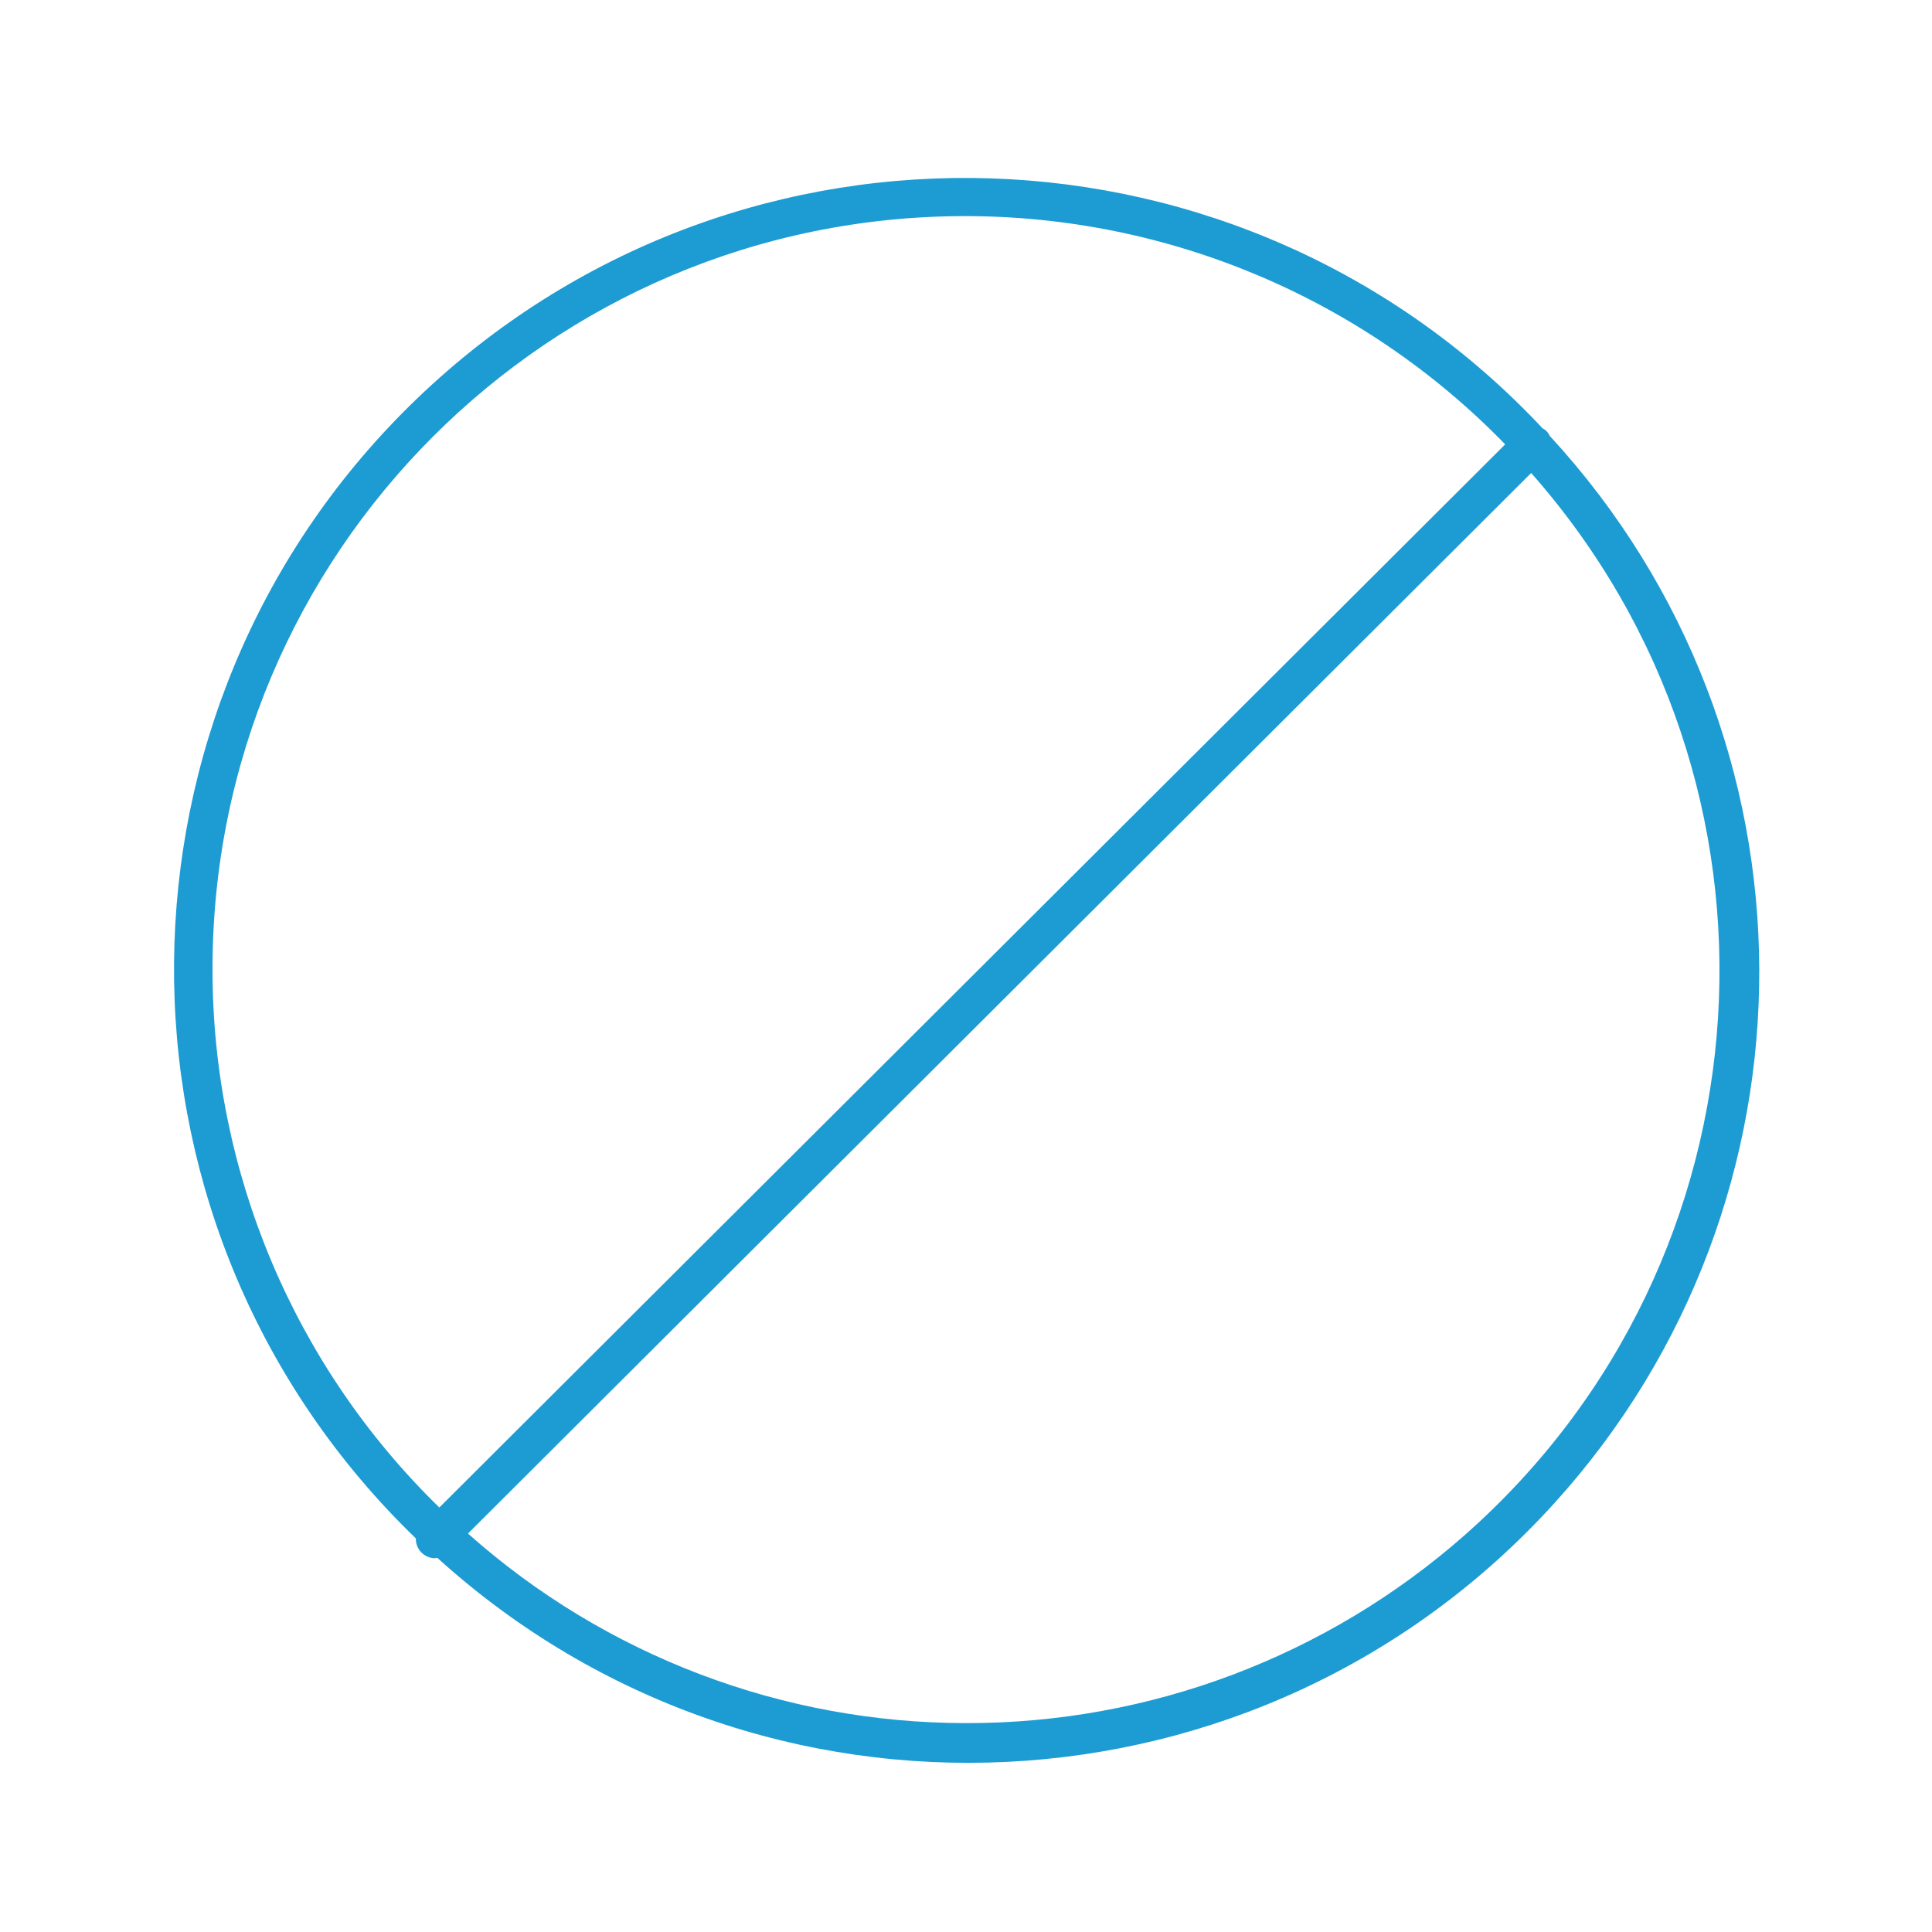
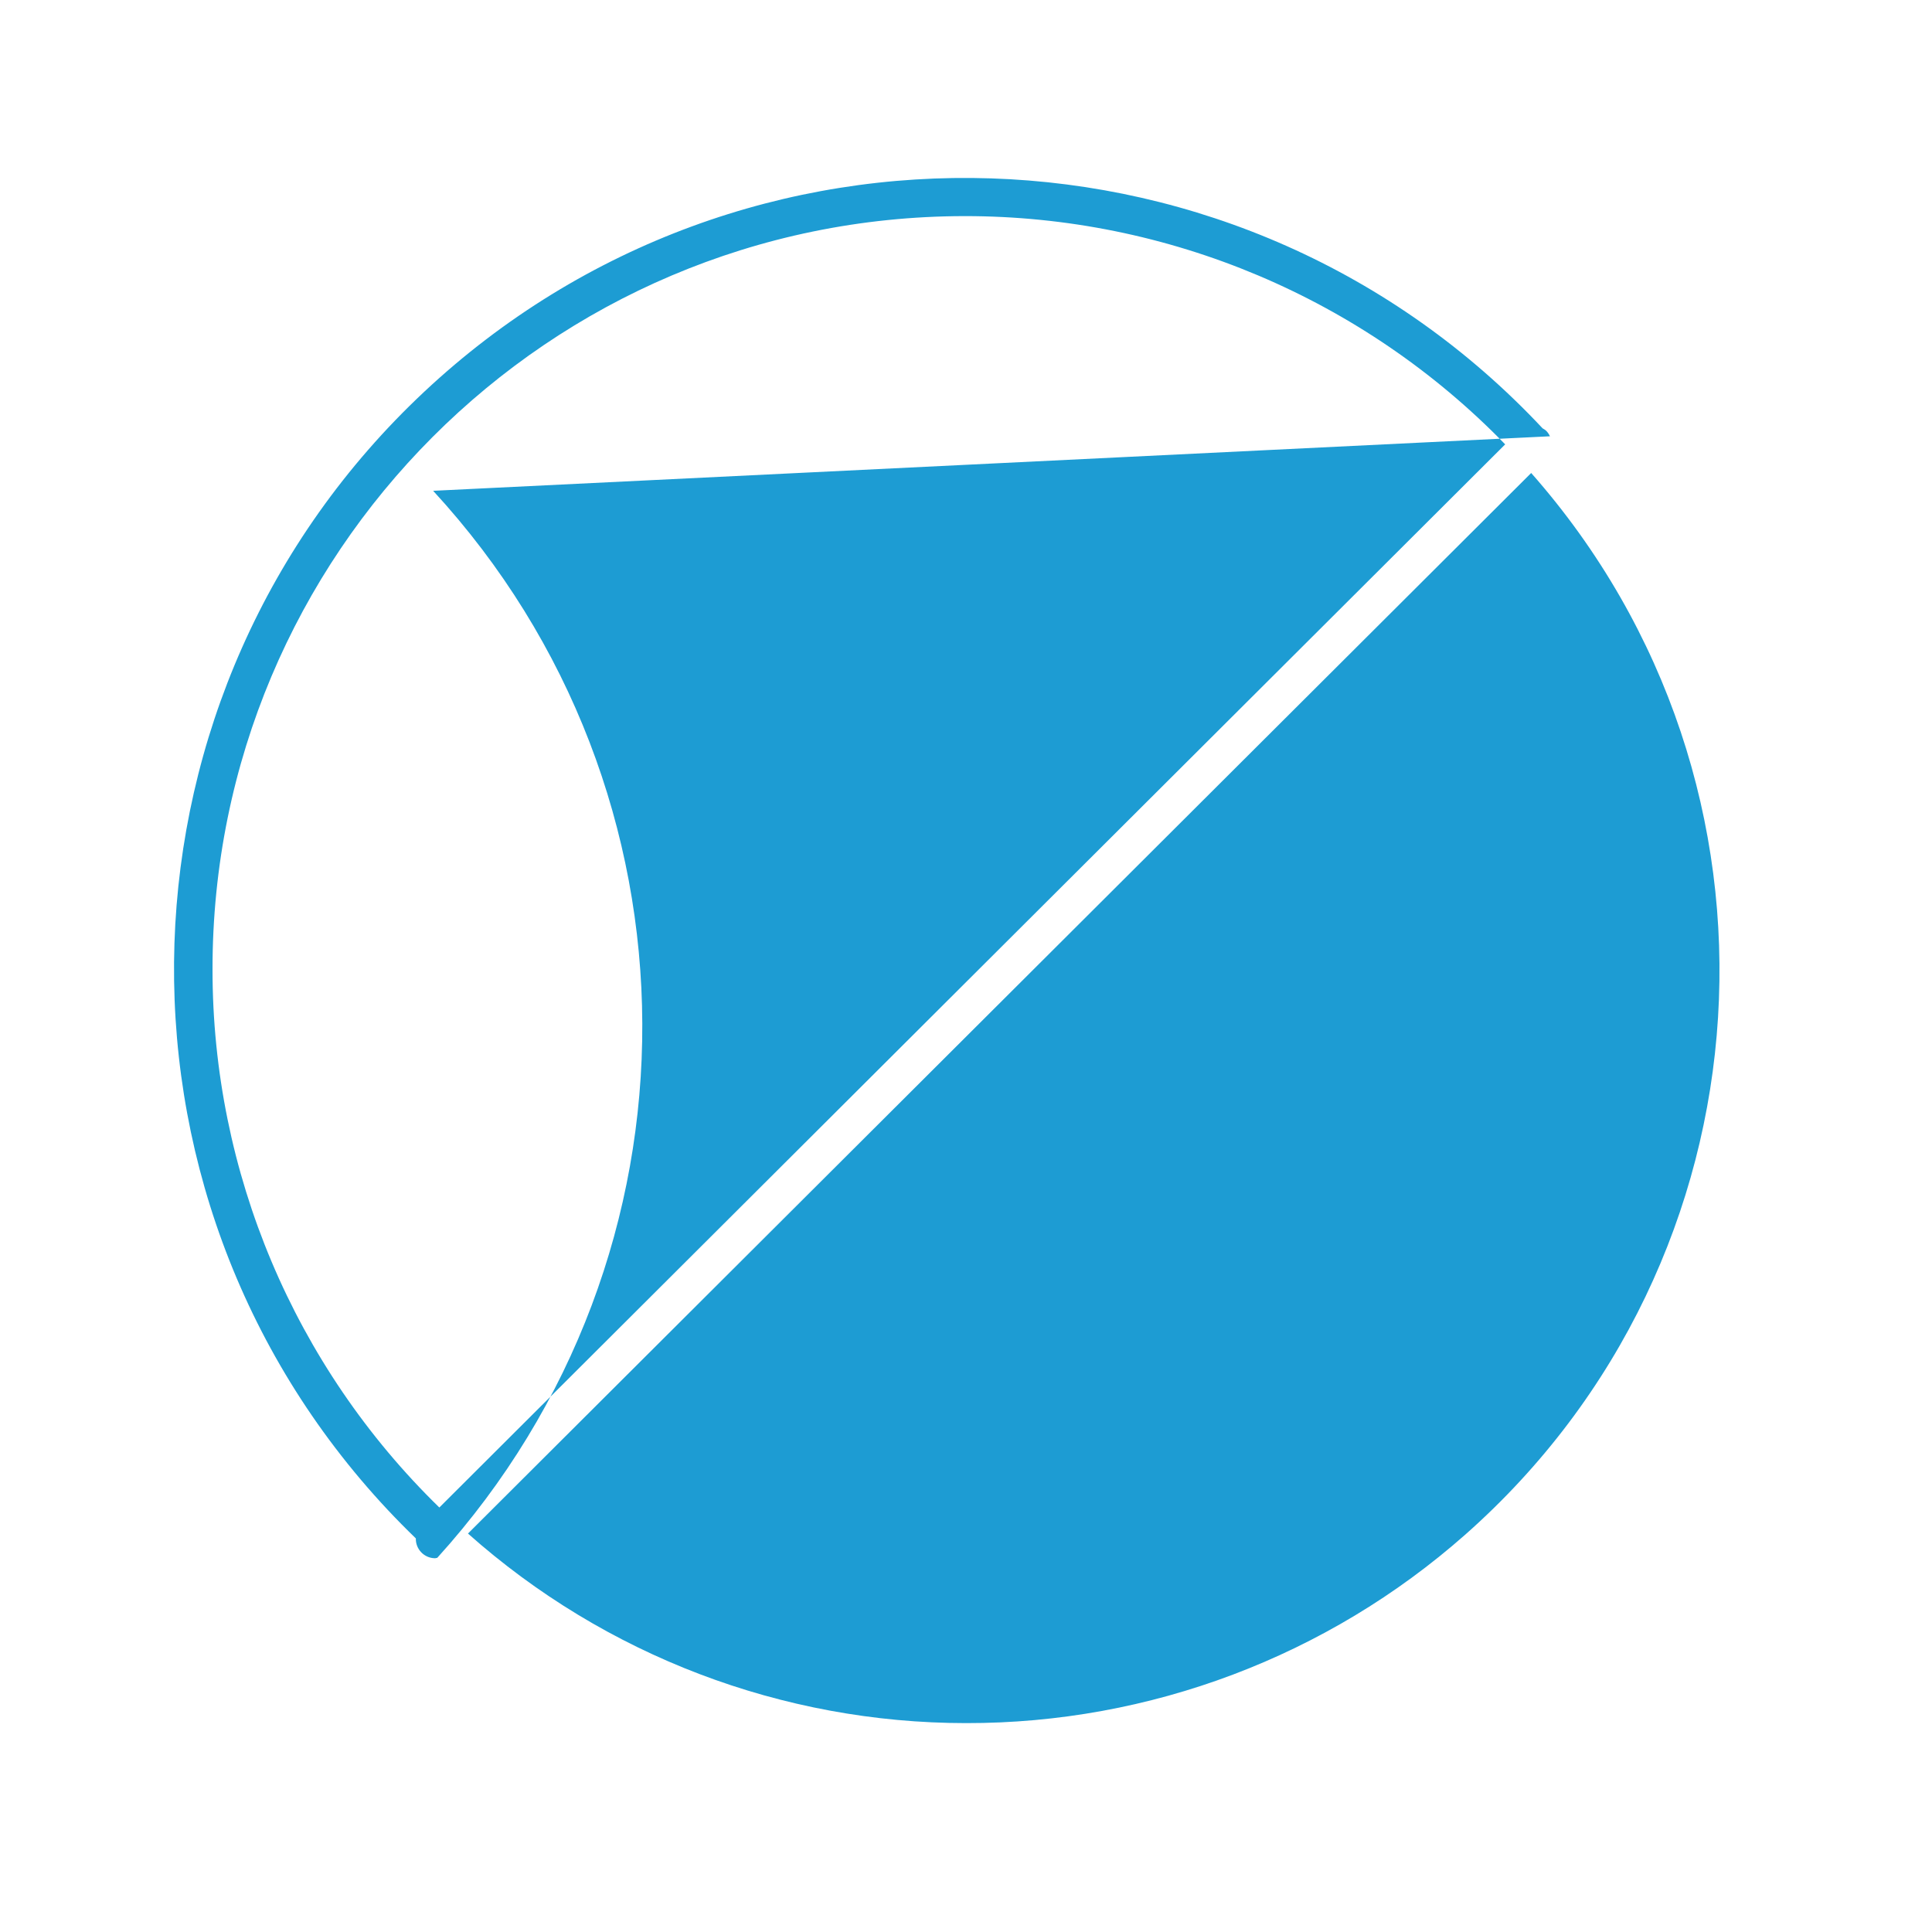
<svg xmlns="http://www.w3.org/2000/svg" xml:space="preserve" style="enable-background:new 0 0 50 50;" viewBox="0 0 50 50" y="0px" x="0px" id="b7c440d4-2aac-49ef-a2cd-73871fcc662c" version="1.1">
-   <path d="M40.113,11.291c-0.025-0.054-0.058-0.103-0.1-0.145c-0.028-0.023-0.059-0.044-0.091-0.061  c-7.729-8.254-20.686-8.679-28.939-0.95s-8.679,20.686-0.95,28.939c0.237,0.253,0.48,0.499,0.729,0.74  c-0.007,0.276,0.211,0.506,0.487,0.513c0.004,0,0.009,0,0.013,0c0.019-0.003,0.037-0.006,0.055-0.011  c8.372,7.593,21.315,6.961,28.907-1.411c7.115-7.846,7.069-19.824-0.107-27.614L40.113,11.291z M5.5,25.094  C5.489,14.335,14.202,5.604,24.961,5.593c5.271-0.005,10.32,2.126,13.993,5.907L11.37,39.014C7.616,35.356,5.499,30.336,5.5,25.094z   M25,44.594c-4.752-0.001-9.339-1.747-12.889-4.906l27.516-27.447c7.116,8.061,6.349,20.364-1.712,27.48  C34.35,42.868,29.756,44.602,25,44.594z" style="fill:#1D9CD3;" />
+   <path d="M40.113,11.291c-0.025-0.054-0.058-0.103-0.1-0.145c-0.028-0.023-0.059-0.044-0.091-0.061  c-7.729-8.254-20.686-8.679-28.939-0.95s-8.679,20.686-0.95,28.939c0.237,0.253,0.48,0.499,0.729,0.74  c-0.007,0.276,0.211,0.506,0.487,0.513c0.004,0,0.009,0,0.013,0c0.019-0.003,0.037-0.006,0.055-0.011  c7.115-7.846,7.069-19.824-0.107-27.614L40.113,11.291z M5.5,25.094  C5.489,14.335,14.202,5.604,24.961,5.593c5.271-0.005,10.32,2.126,13.993,5.907L11.37,39.014C7.616,35.356,5.499,30.336,5.5,25.094z   M25,44.594c-4.752-0.001-9.339-1.747-12.889-4.906l27.516-27.447c7.116,8.061,6.349,20.364-1.712,27.48  C34.35,42.868,29.756,44.602,25,44.594z" style="fill:#1D9CD3;" />
</svg>